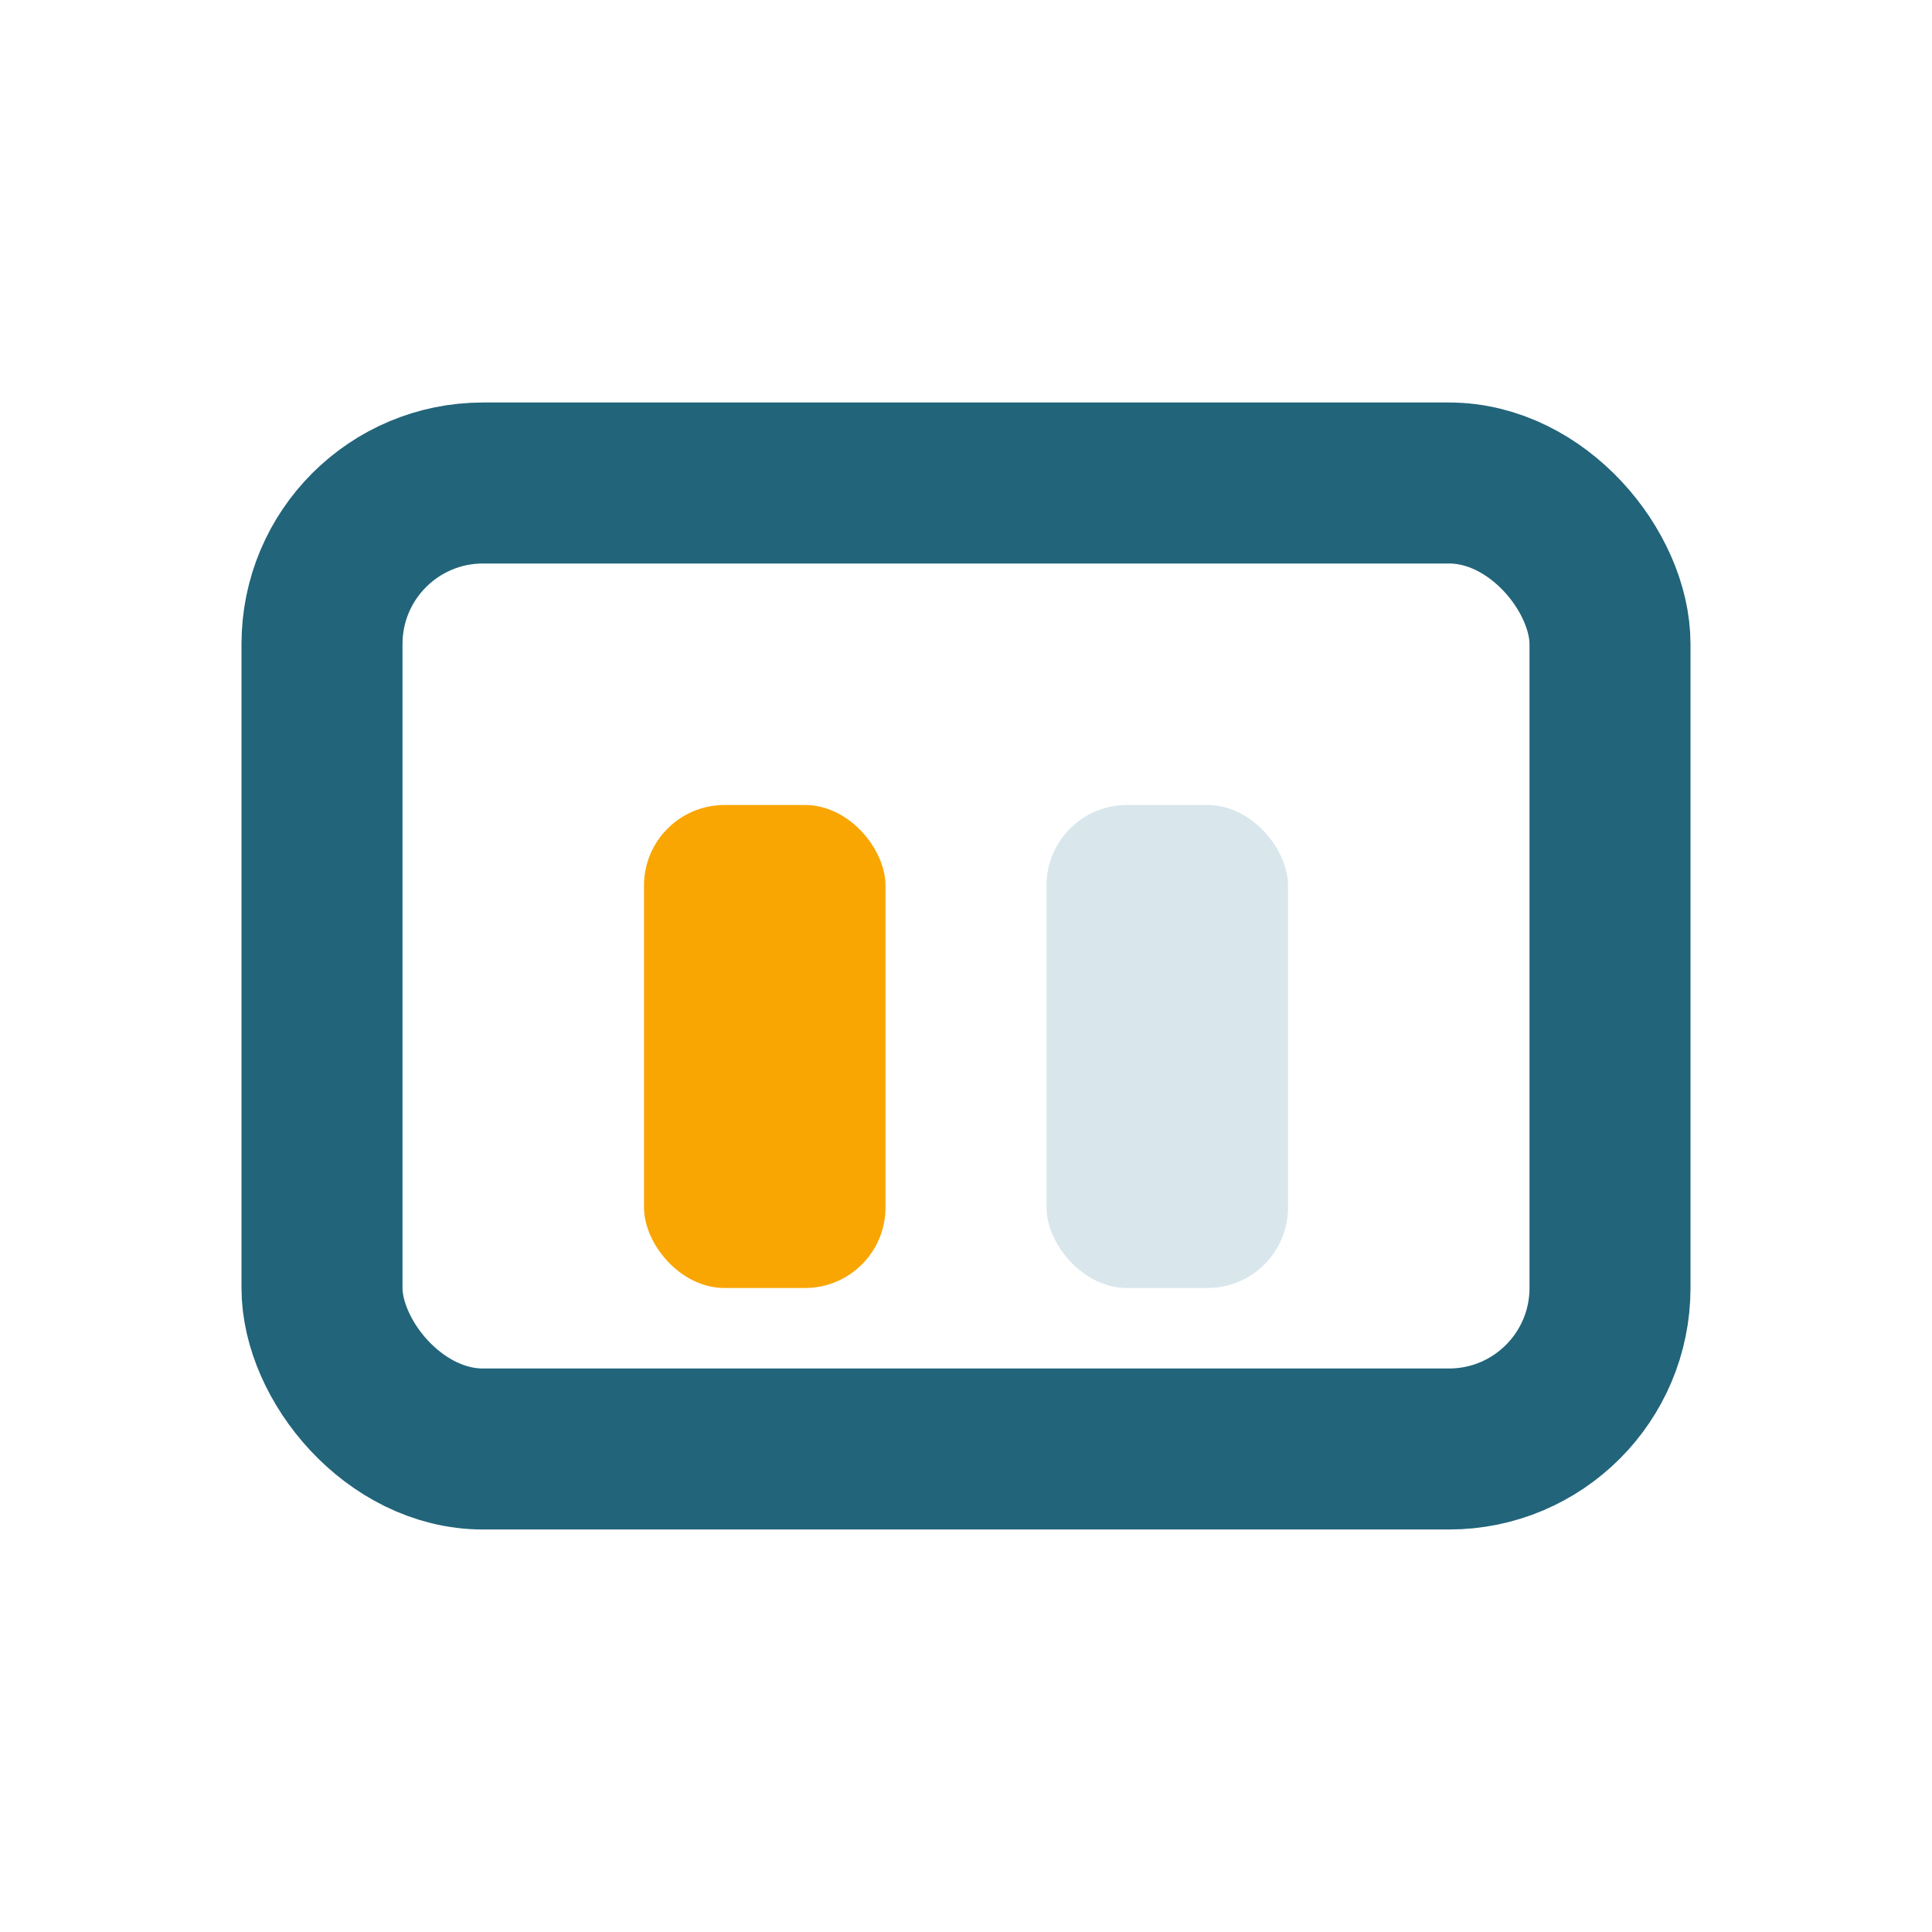
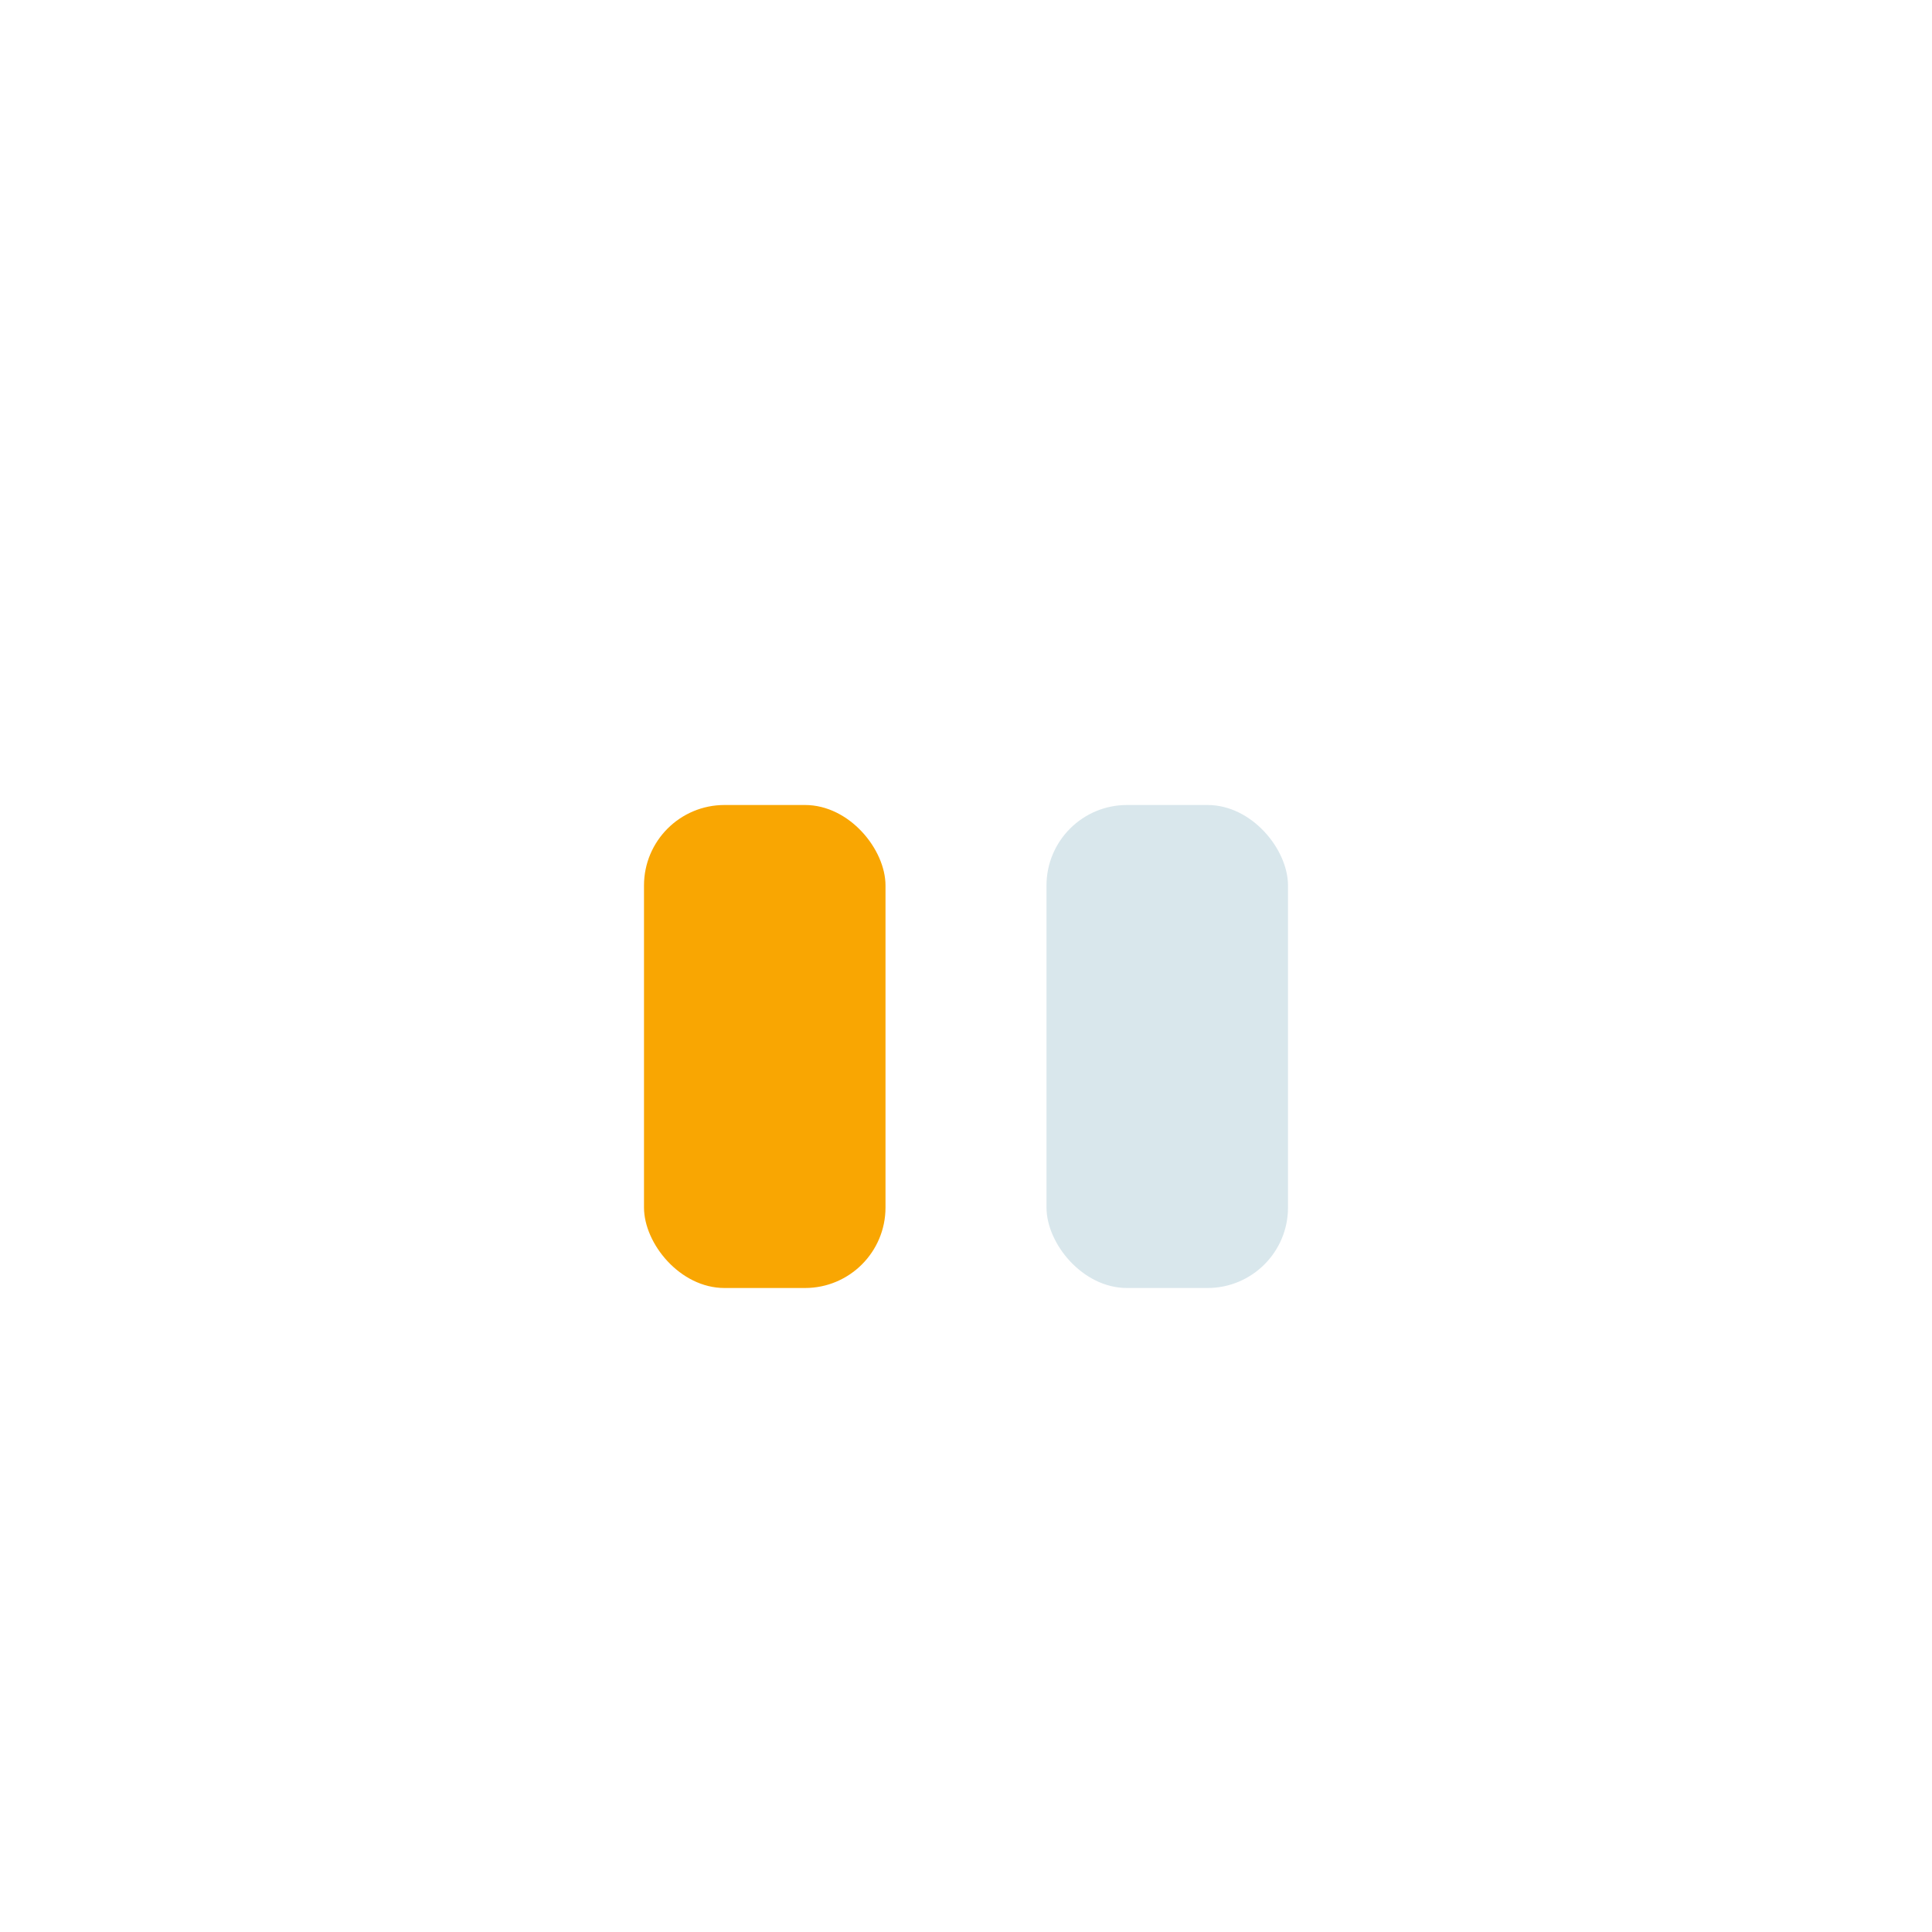
<svg xmlns="http://www.w3.org/2000/svg" width="24" height="24" viewBox="0 0 24 24">
-   <rect x="4" y="6" width="16" height="12" rx="2" fill="none" stroke="#22647A" stroke-width="2" />
  <rect x="8" y="10" width="3" height="6" rx="1" fill="#F9A602" />
  <rect x="13" y="10" width="3" height="6" rx="1" fill="#D9E7EC" />
</svg>